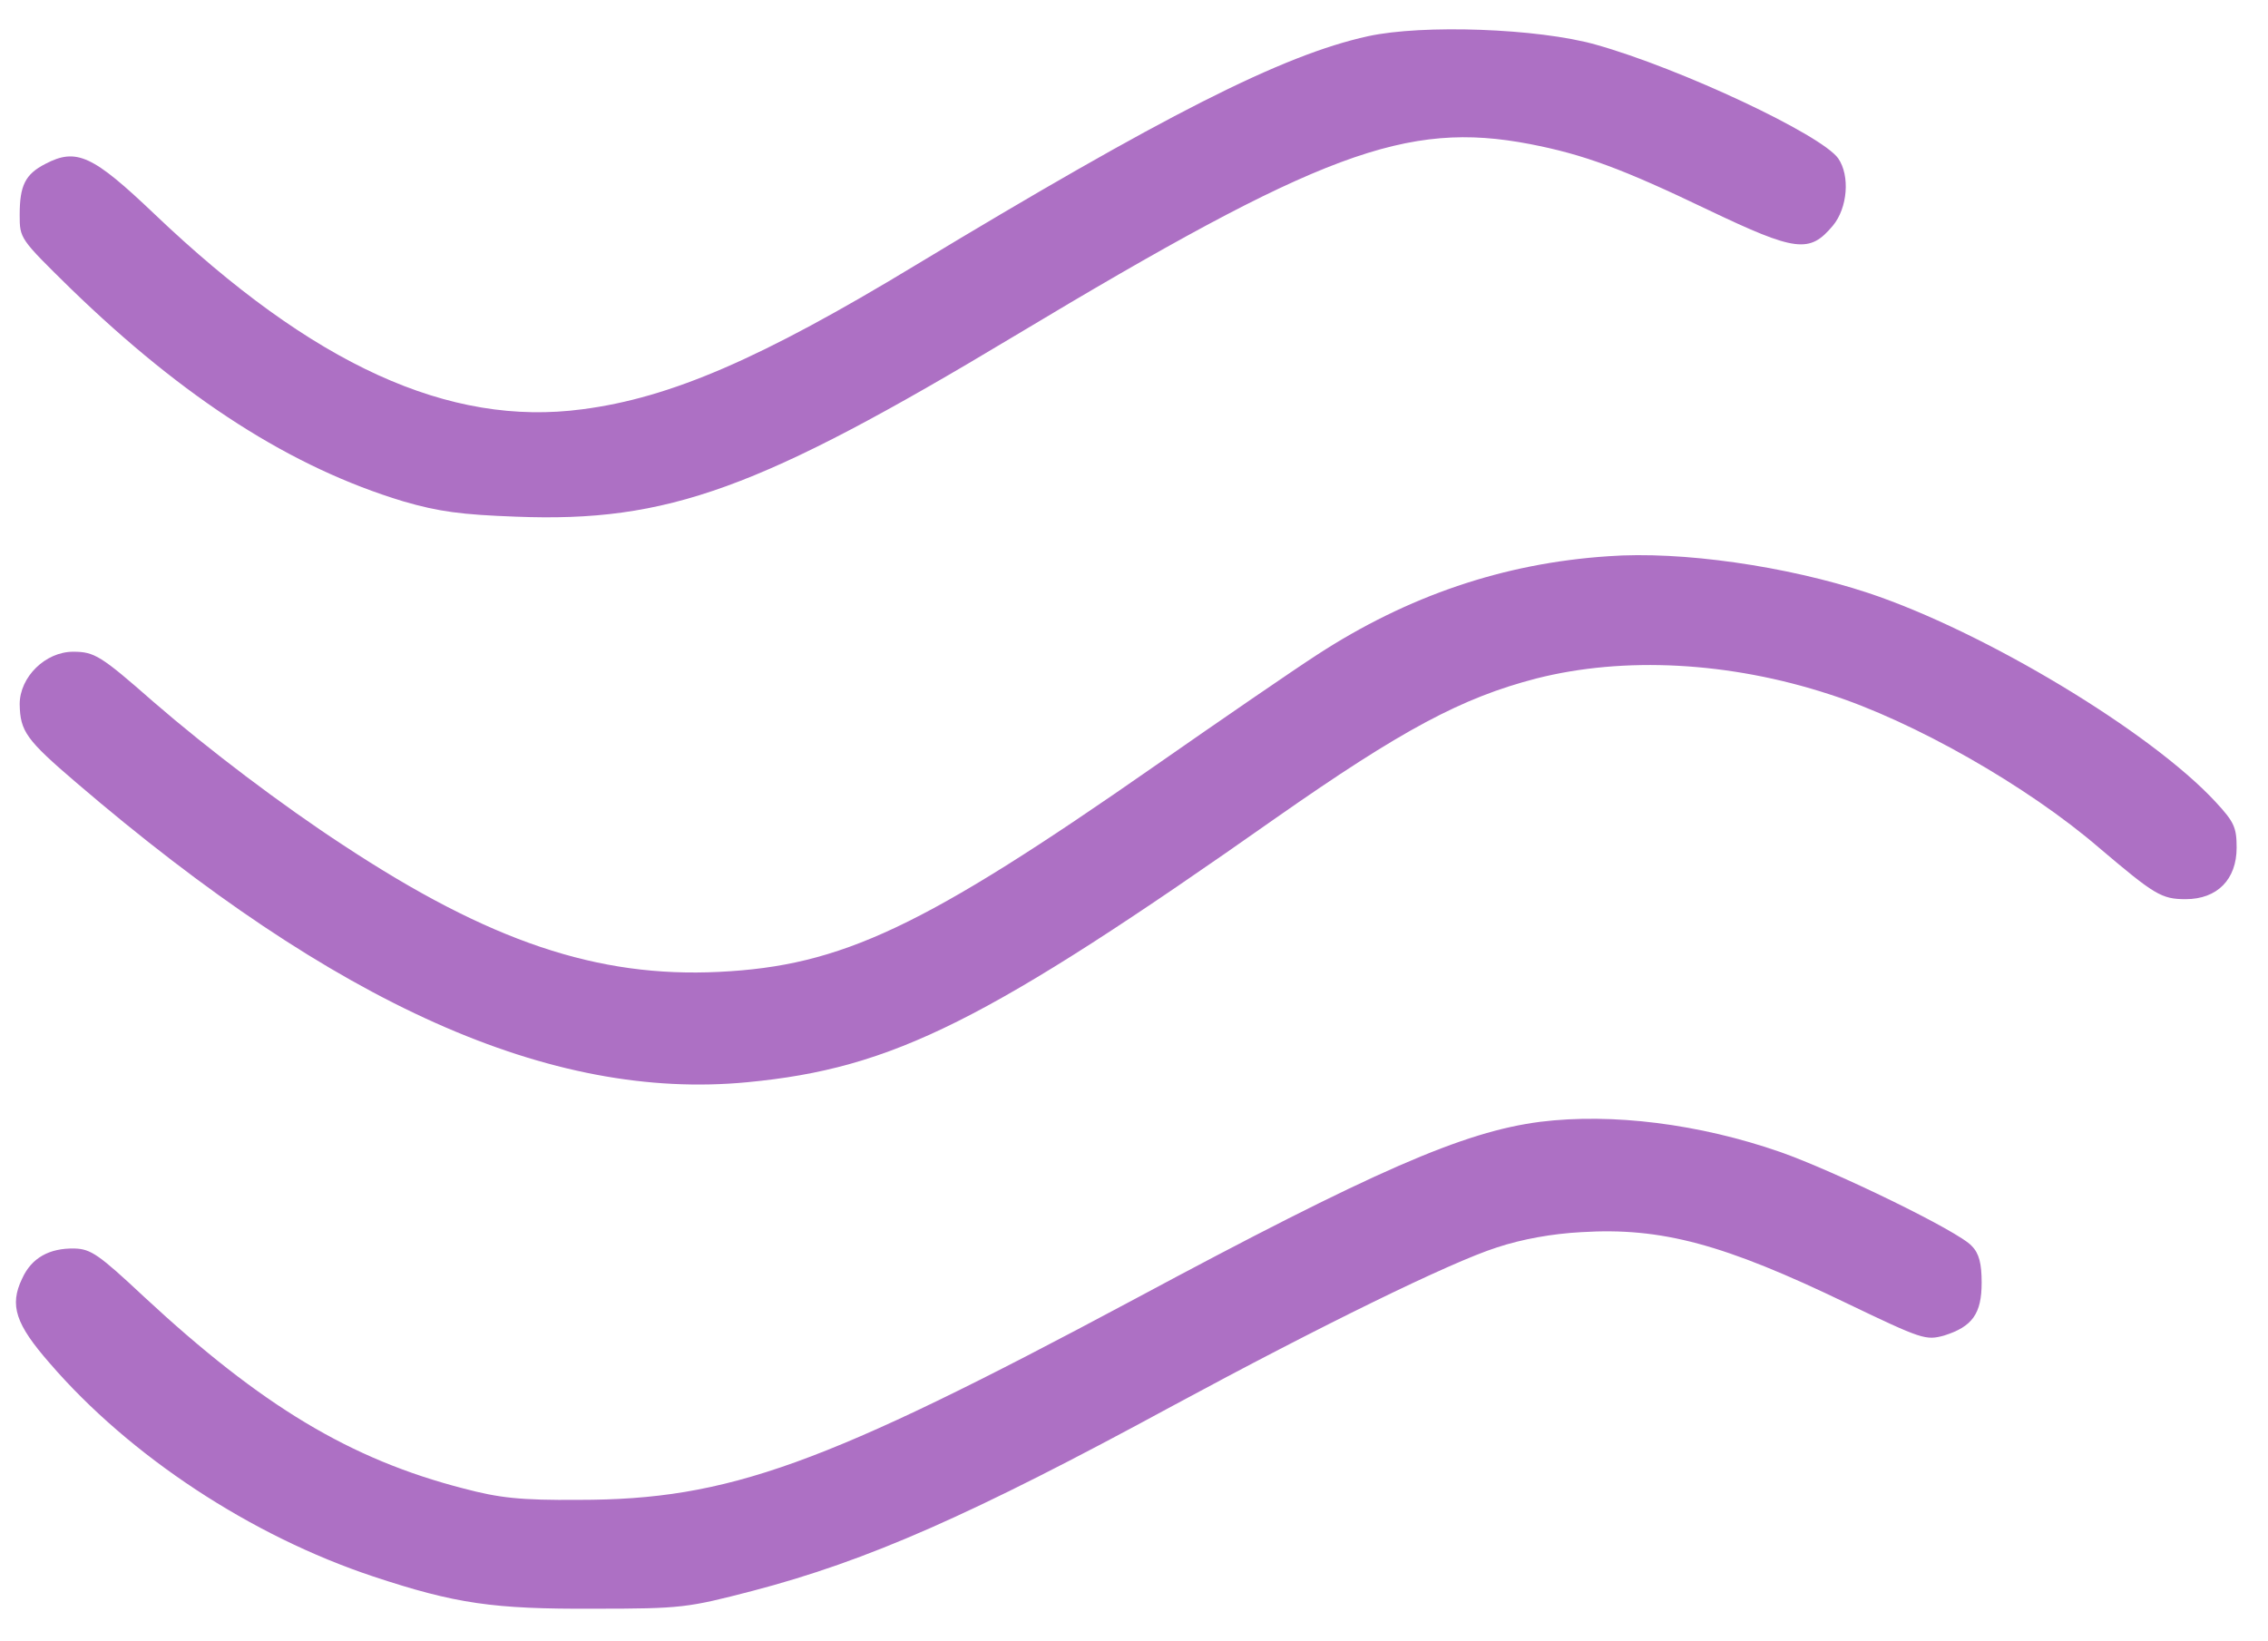
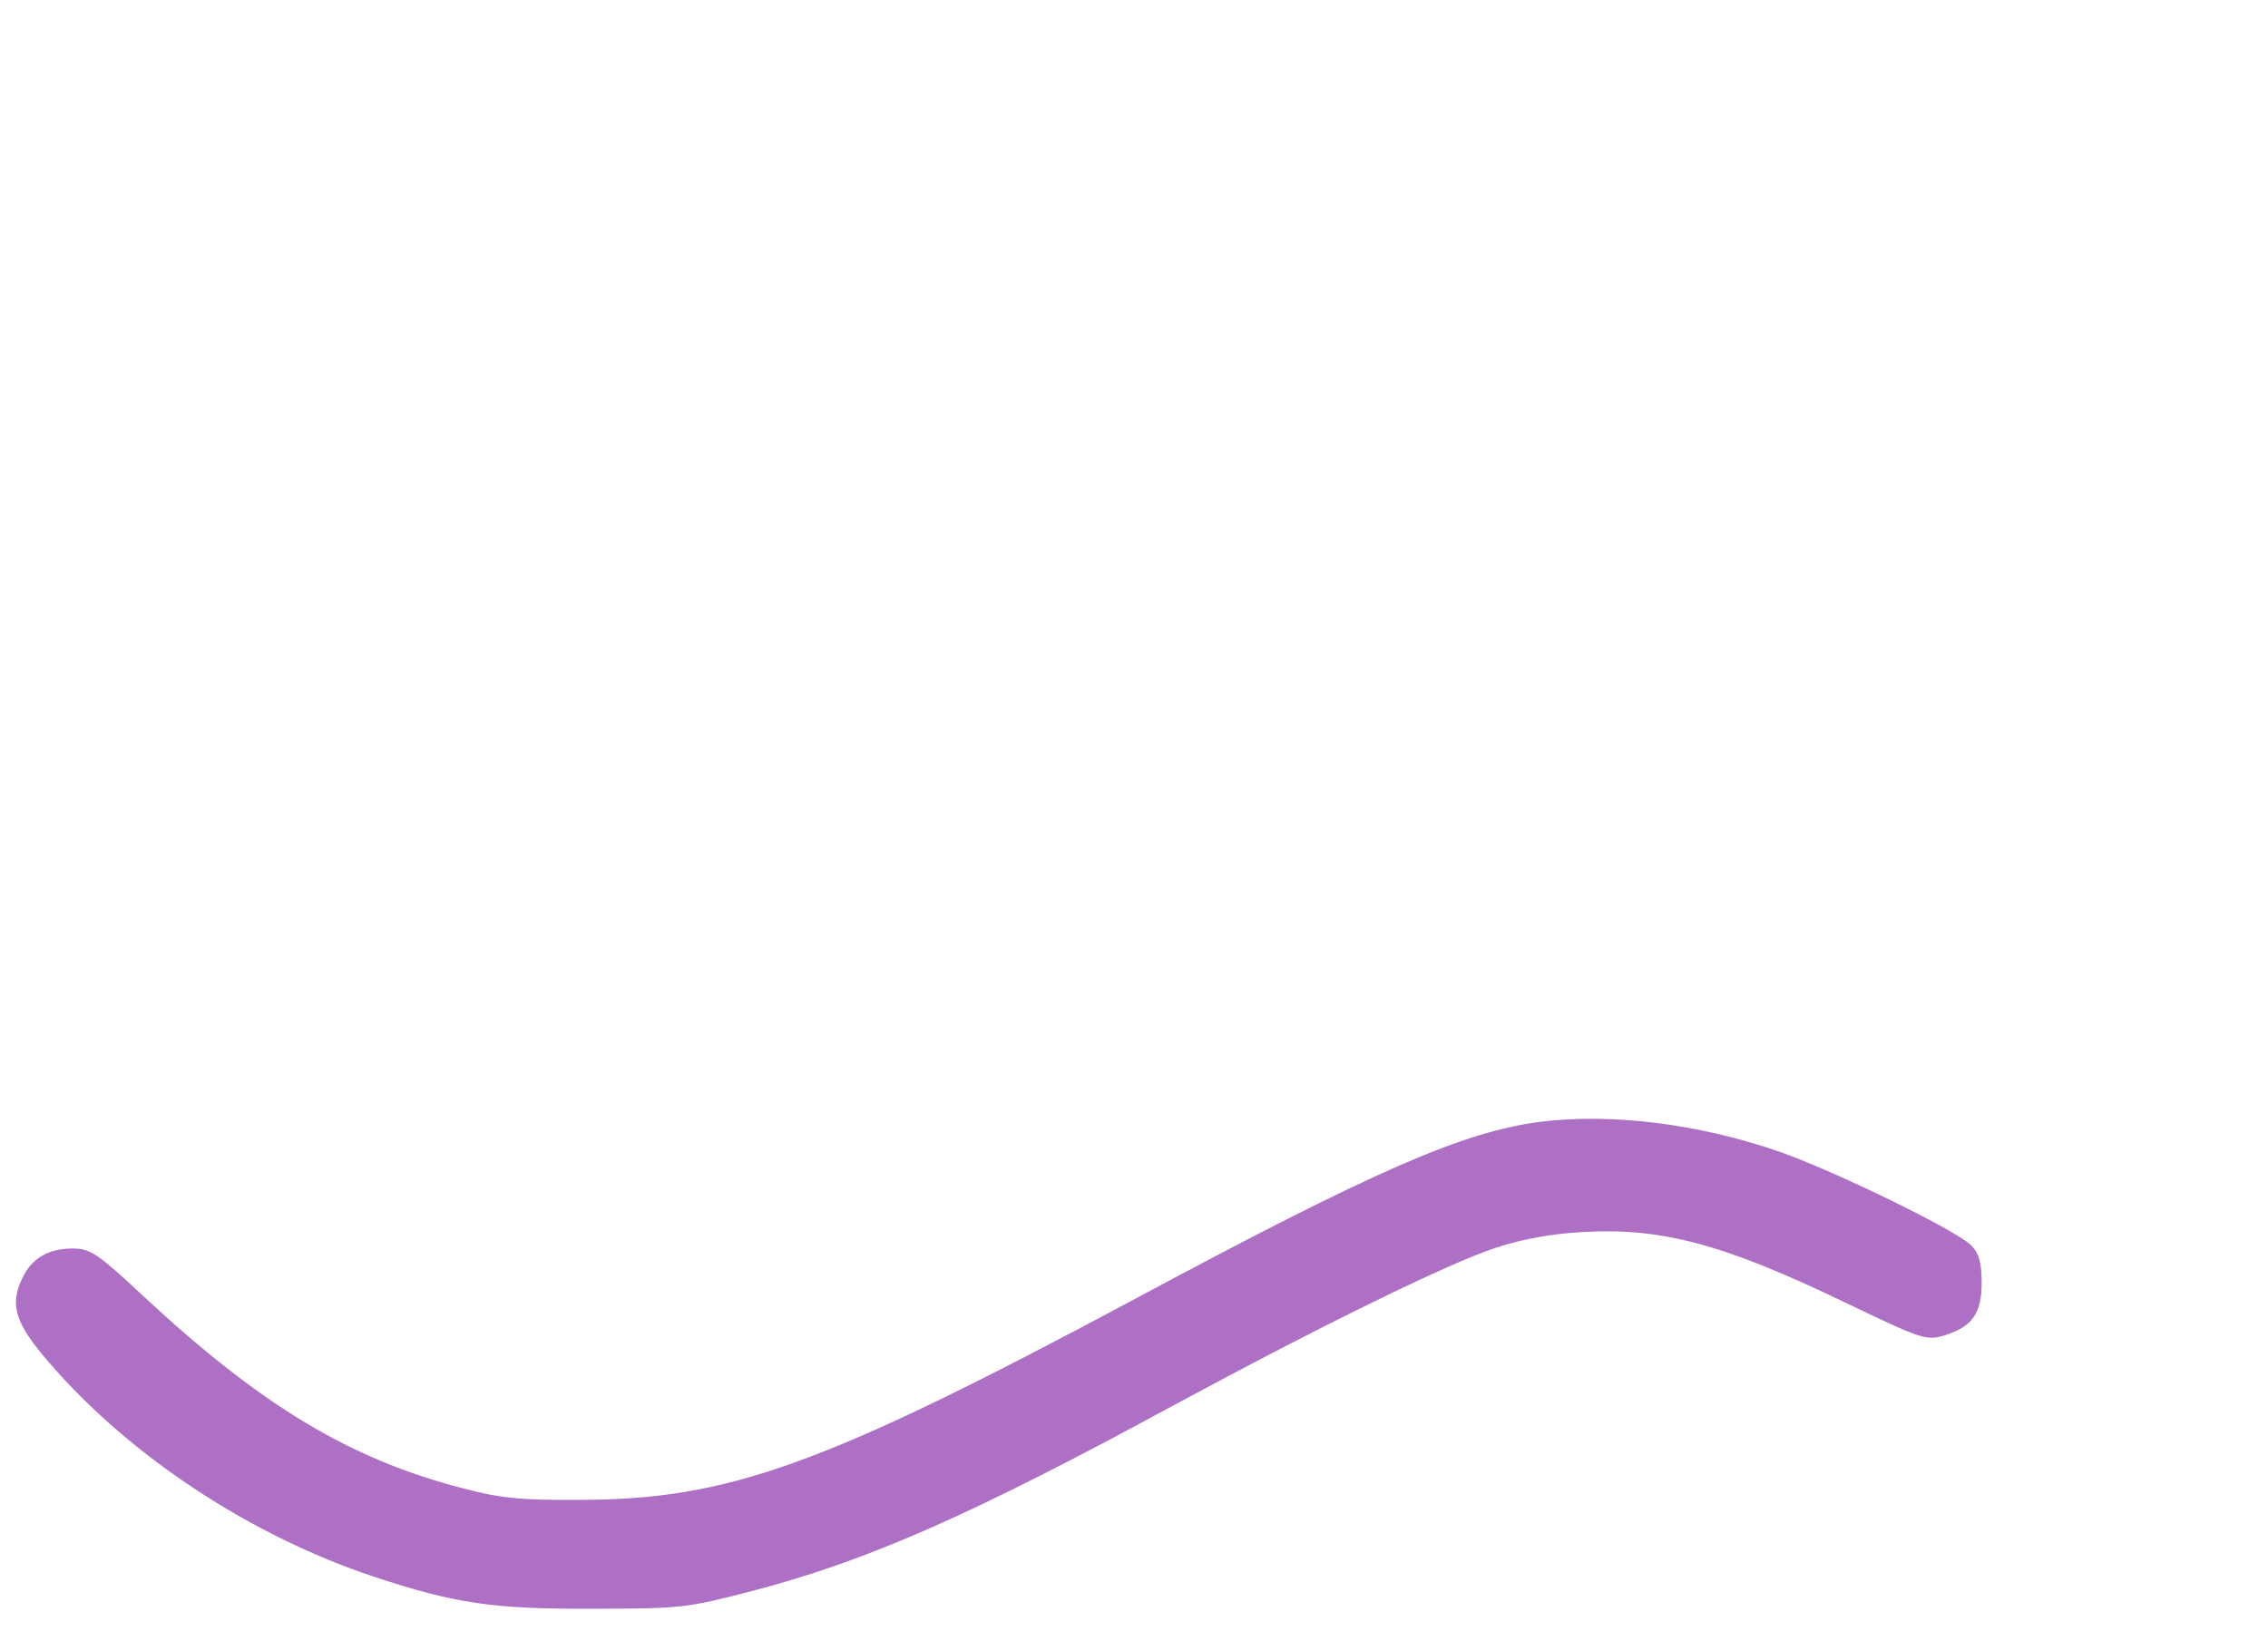
<svg xmlns="http://www.w3.org/2000/svg" fill="none" viewBox="0 0 47 34" height="34" width="47">
-   <path fill="#AD70C4" d="M28.352 0.75C26.568 1.14 24.097 2.401 18.969 5.498C15.77 7.436 13.893 8.246 12.068 8.482C9.309 8.851 6.489 7.57 3.197 4.432C1.926 3.222 1.587 3.058 0.941 3.396C0.521 3.611 0.408 3.847 0.408 4.452C0.408 4.944 0.408 4.944 1.464 5.98C3.833 8.277 6.048 9.692 8.356 10.39C9.094 10.605 9.566 10.667 10.694 10.708C13.842 10.831 15.729 10.144 21.02 6.965C27.358 3.16 29.142 2.494 31.706 2.986C32.813 3.201 33.603 3.488 35.398 4.35C37.223 5.221 37.5 5.252 37.982 4.678C38.289 4.309 38.341 3.642 38.094 3.283C37.746 2.791 34.823 1.417 33.07 0.925C31.87 0.586 29.48 0.504 28.352 0.75Z" />
-   <path fill="#AD70C4" d="M33.326 11.528C31.162 11.672 29.173 12.348 27.296 13.569C26.804 13.887 25.297 14.922 23.943 15.866C19.123 19.229 17.441 20.019 14.898 20.142C12.386 20.265 10.15 19.517 7.115 17.517C5.843 16.686 4.326 15.538 3.177 14.543C2.09 13.589 1.957 13.507 1.516 13.507C0.941 13.507 0.408 14.03 0.408 14.594C0.418 15.158 0.542 15.332 1.587 16.225C6.961 20.829 11.412 22.819 15.483 22.429C18.508 22.142 20.436 21.178 26.455 16.942C29.05 15.127 30.291 14.461 31.839 14.061C33.654 13.6 35.838 13.712 37.91 14.389C39.643 14.943 42.012 16.286 43.509 17.578C44.647 18.542 44.791 18.635 45.293 18.635C45.95 18.635 46.35 18.224 46.35 17.568C46.35 17.148 46.298 17.035 45.919 16.625C44.575 15.168 41.12 13.087 38.71 12.287C37.028 11.733 34.844 11.415 33.326 11.528Z" />
  <path fill="#AD70C4" d="M31.919 23.249C30.33 23.454 28.504 24.244 23.48 26.941C17.06 30.376 15.091 31.084 11.994 31.084C10.774 31.094 10.343 31.043 9.605 30.848C7.256 30.243 5.421 29.136 2.99 26.88C2.047 25.997 1.883 25.885 1.545 25.875C1.022 25.864 0.652 26.069 0.458 26.5C0.191 27.054 0.324 27.444 1.032 28.254C2.693 30.181 5.206 31.832 7.738 32.673C9.441 33.237 10.22 33.35 12.302 33.34C14.137 33.34 14.25 33.319 15.594 32.971C17.983 32.345 20.126 31.402 24.3 29.136C27.376 27.474 30.053 26.162 31.017 25.854C31.54 25.68 32.175 25.567 32.77 25.536C34.432 25.433 35.724 25.782 38.277 27.013C39.836 27.761 39.908 27.782 40.287 27.679C40.872 27.495 41.066 27.228 41.066 26.582C41.066 26.192 41.015 25.977 40.861 25.823C40.605 25.526 38.031 24.275 36.893 23.875C35.211 23.29 33.406 23.065 31.919 23.249Z" />
</svg>